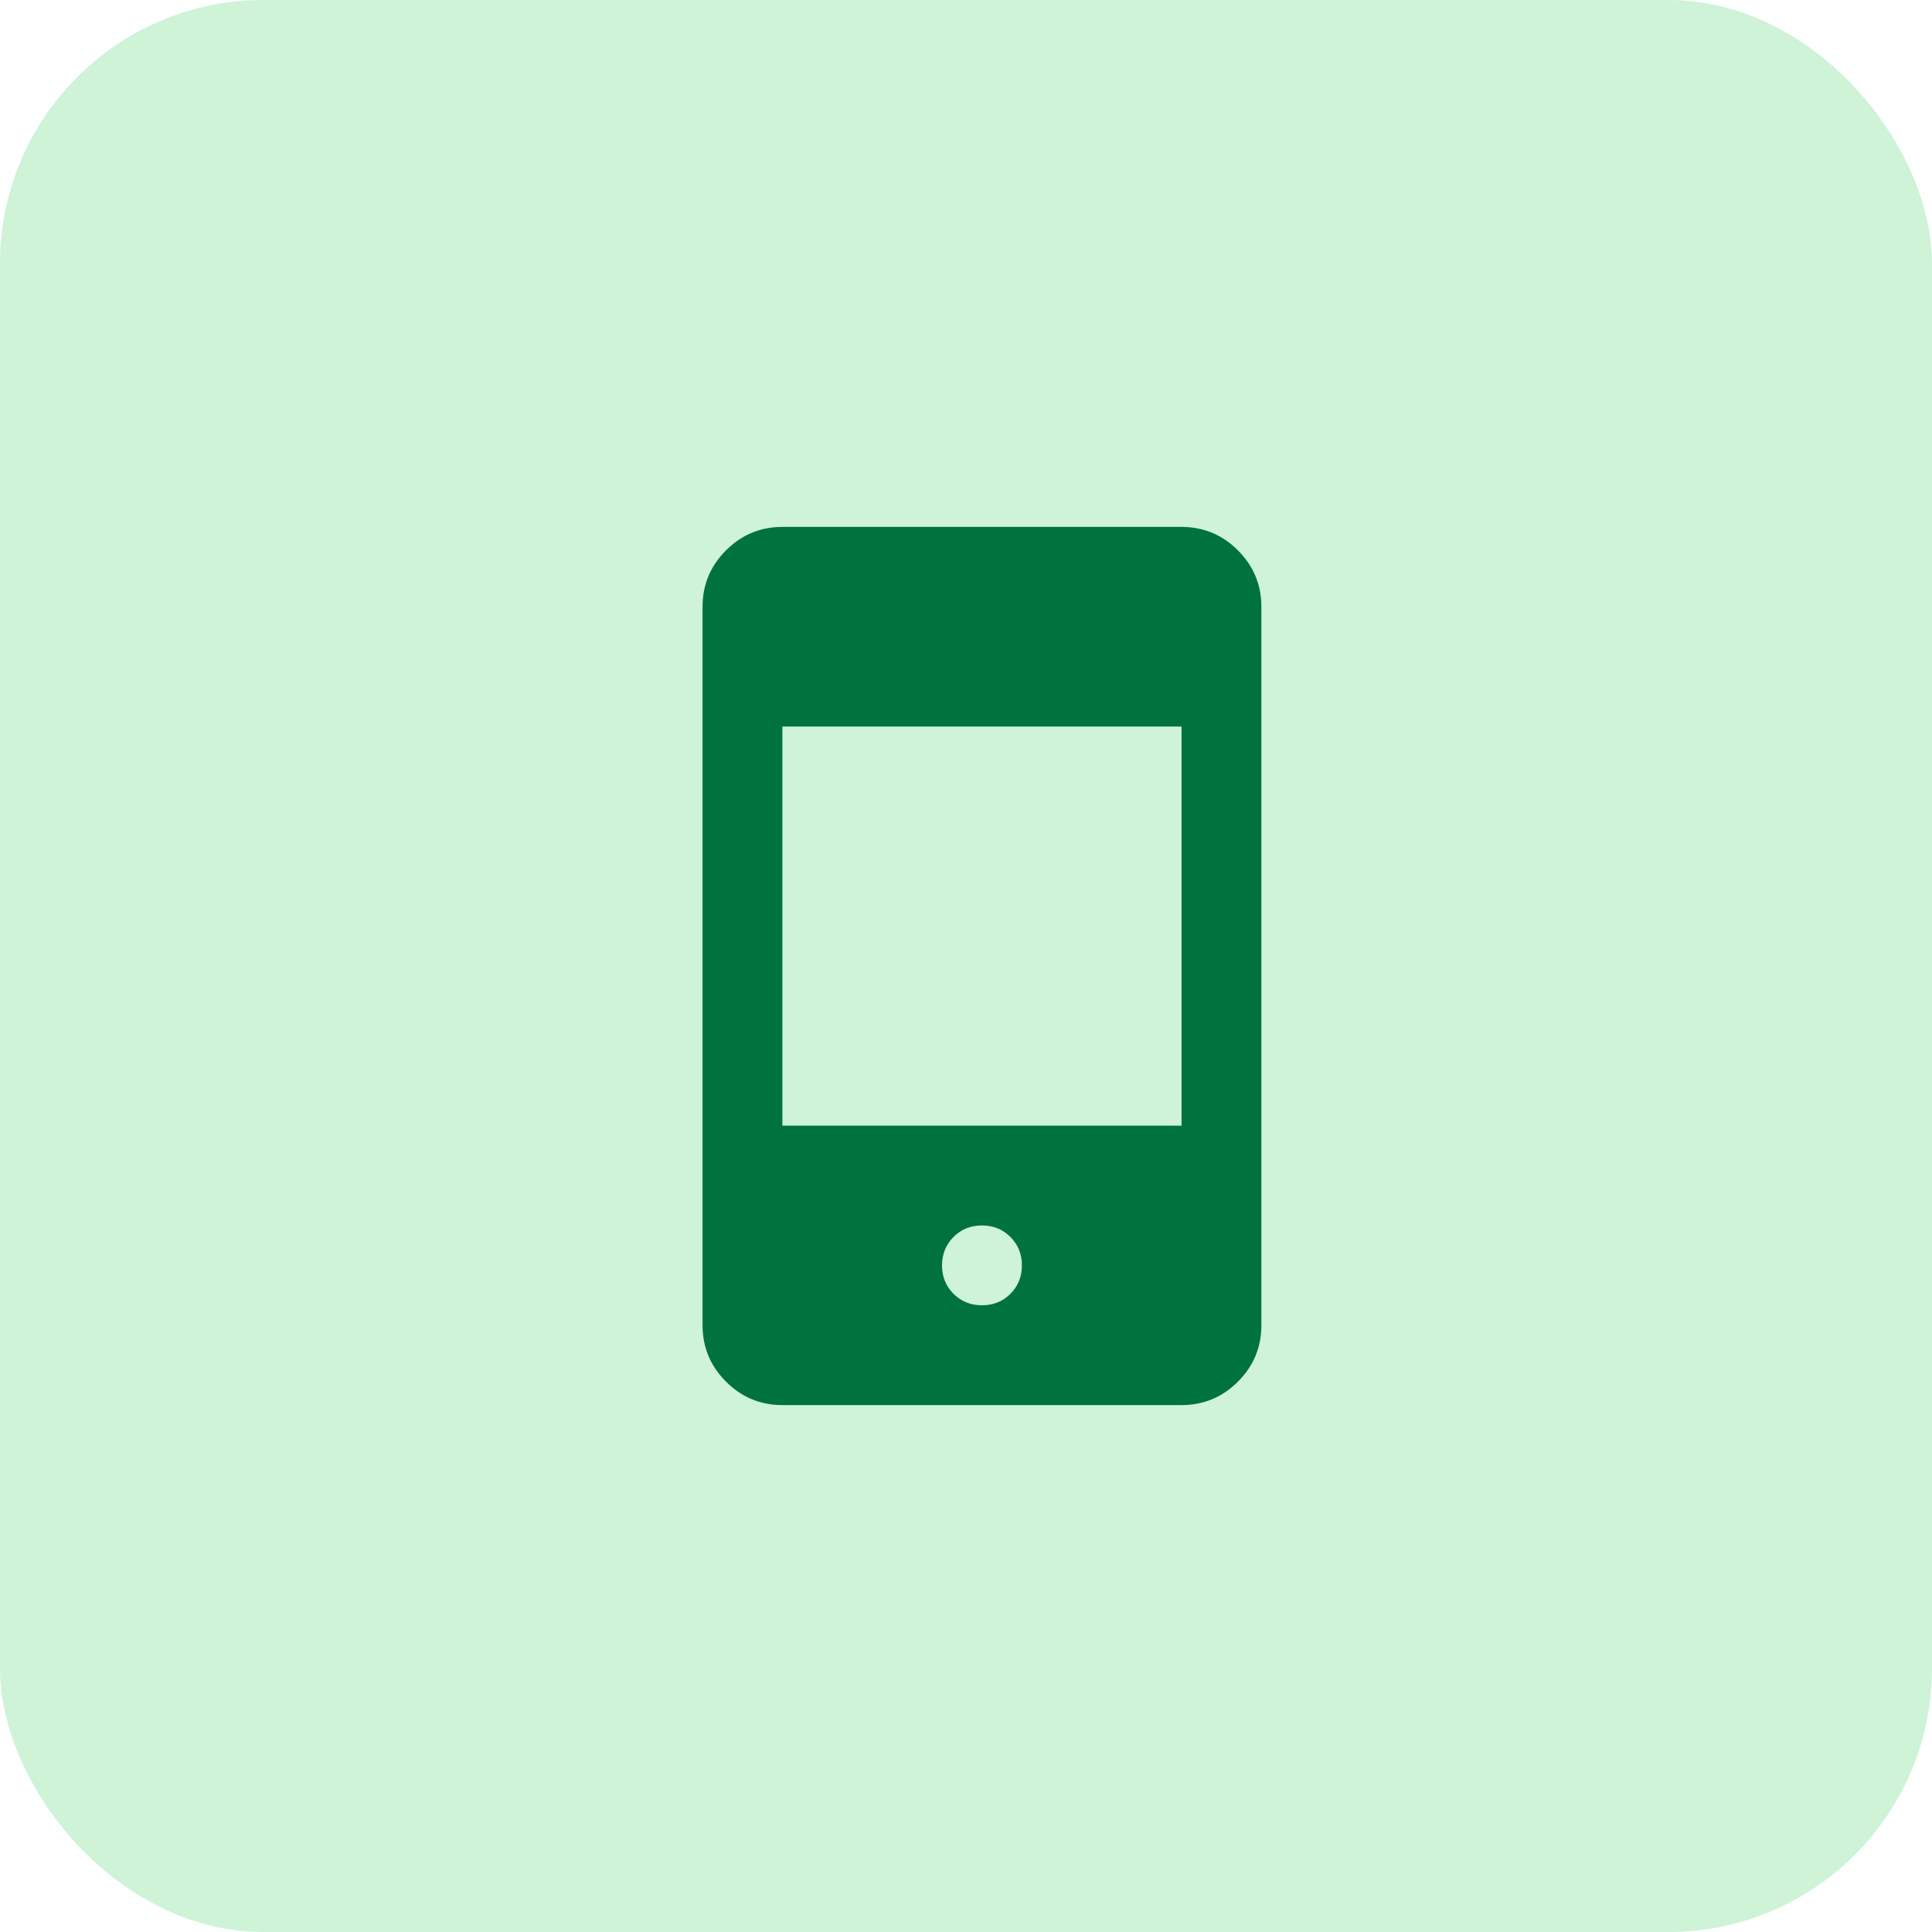
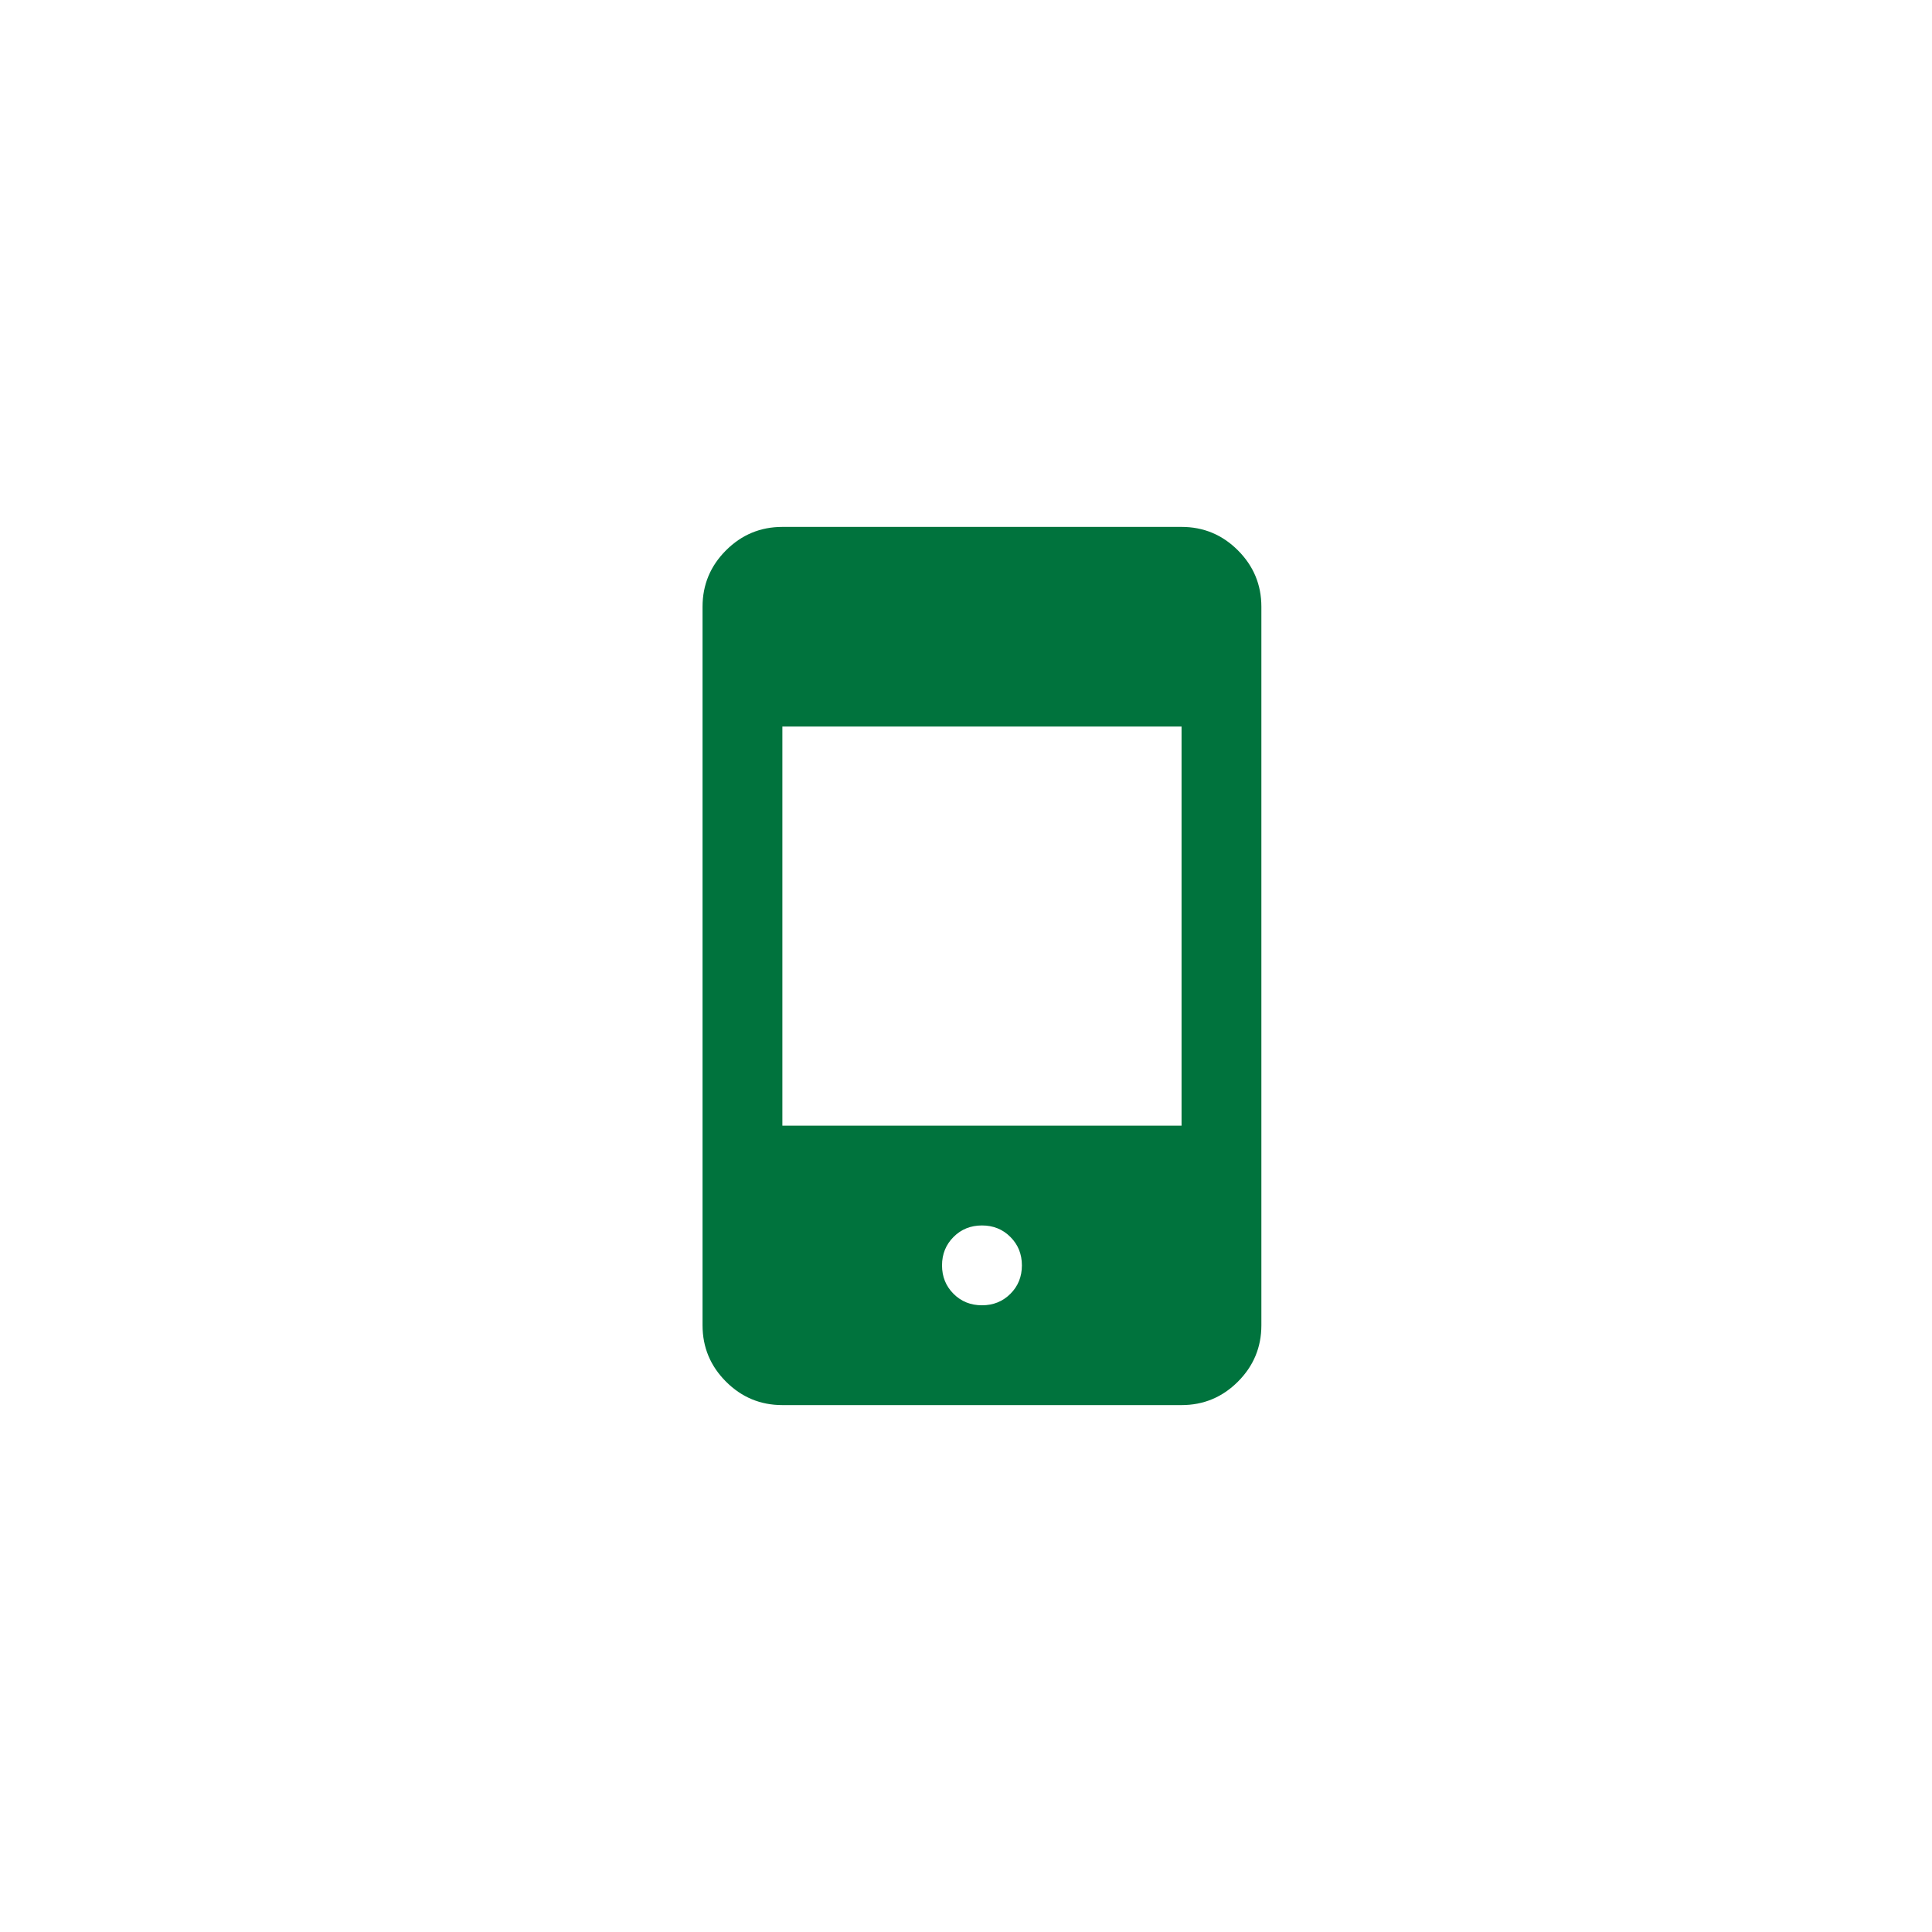
<svg xmlns="http://www.w3.org/2000/svg" width="44" height="44" viewBox="0 0 44 44" fill="none">
-   <rect width="44" height="44" rx="6" fill="#CEF3D7" />
-   <path d="M17.818 32C17.318 32 16.89 31.822 16.534 31.466C16.178 31.11 16 30.682 16 30.182V13.818C16 13.318 16.178 12.89 16.534 12.534C16.89 12.178 17.318 12 17.818 12H26.909C27.409 12 27.837 12.178 28.193 12.534C28.549 12.89 28.727 13.318 28.727 13.818V30.182C28.727 30.682 28.549 31.11 28.193 31.466C27.837 31.822 27.409 32 26.909 32H17.818ZM22.364 29.727C22.621 29.727 22.837 29.64 23.011 29.466C23.186 29.292 23.273 29.076 23.273 28.818C23.273 28.561 23.186 28.345 23.011 28.171C22.837 27.996 22.621 27.909 22.364 27.909C22.106 27.909 21.89 27.996 21.716 28.171C21.542 28.345 21.454 28.561 21.454 28.818C21.454 29.076 21.542 29.292 21.716 29.466C21.89 29.64 22.106 29.727 22.364 29.727ZM17.818 25.636H26.909V16.546H17.818V25.636Z" fill="#00733D" />
+   <path d="M17.818 32C17.318 32 16.89 31.822 16.534 31.466C16.178 31.11 16 30.682 16 30.182V13.818C16 13.318 16.178 12.89 16.534 12.534C16.89 12.178 17.318 12 17.818 12H26.909C27.409 12 27.837 12.178 28.193 12.534C28.549 12.89 28.727 13.318 28.727 13.818V30.182C28.727 30.682 28.549 31.11 28.193 31.466C27.837 31.822 27.409 32 26.909 32H17.818ZM22.364 29.727C22.621 29.727 22.837 29.64 23.011 29.466C23.186 29.292 23.273 29.076 23.273 28.818C23.273 28.561 23.186 28.345 23.011 28.171C22.837 27.996 22.621 27.909 22.364 27.909C22.106 27.909 21.89 27.996 21.716 28.171C21.542 28.345 21.454 28.561 21.454 28.818C21.454 29.076 21.542 29.292 21.716 29.466C21.89 29.64 22.106 29.727 22.364 29.727ZM17.818 25.636H26.909V16.546H17.818Z" fill="#00733D" />
</svg>